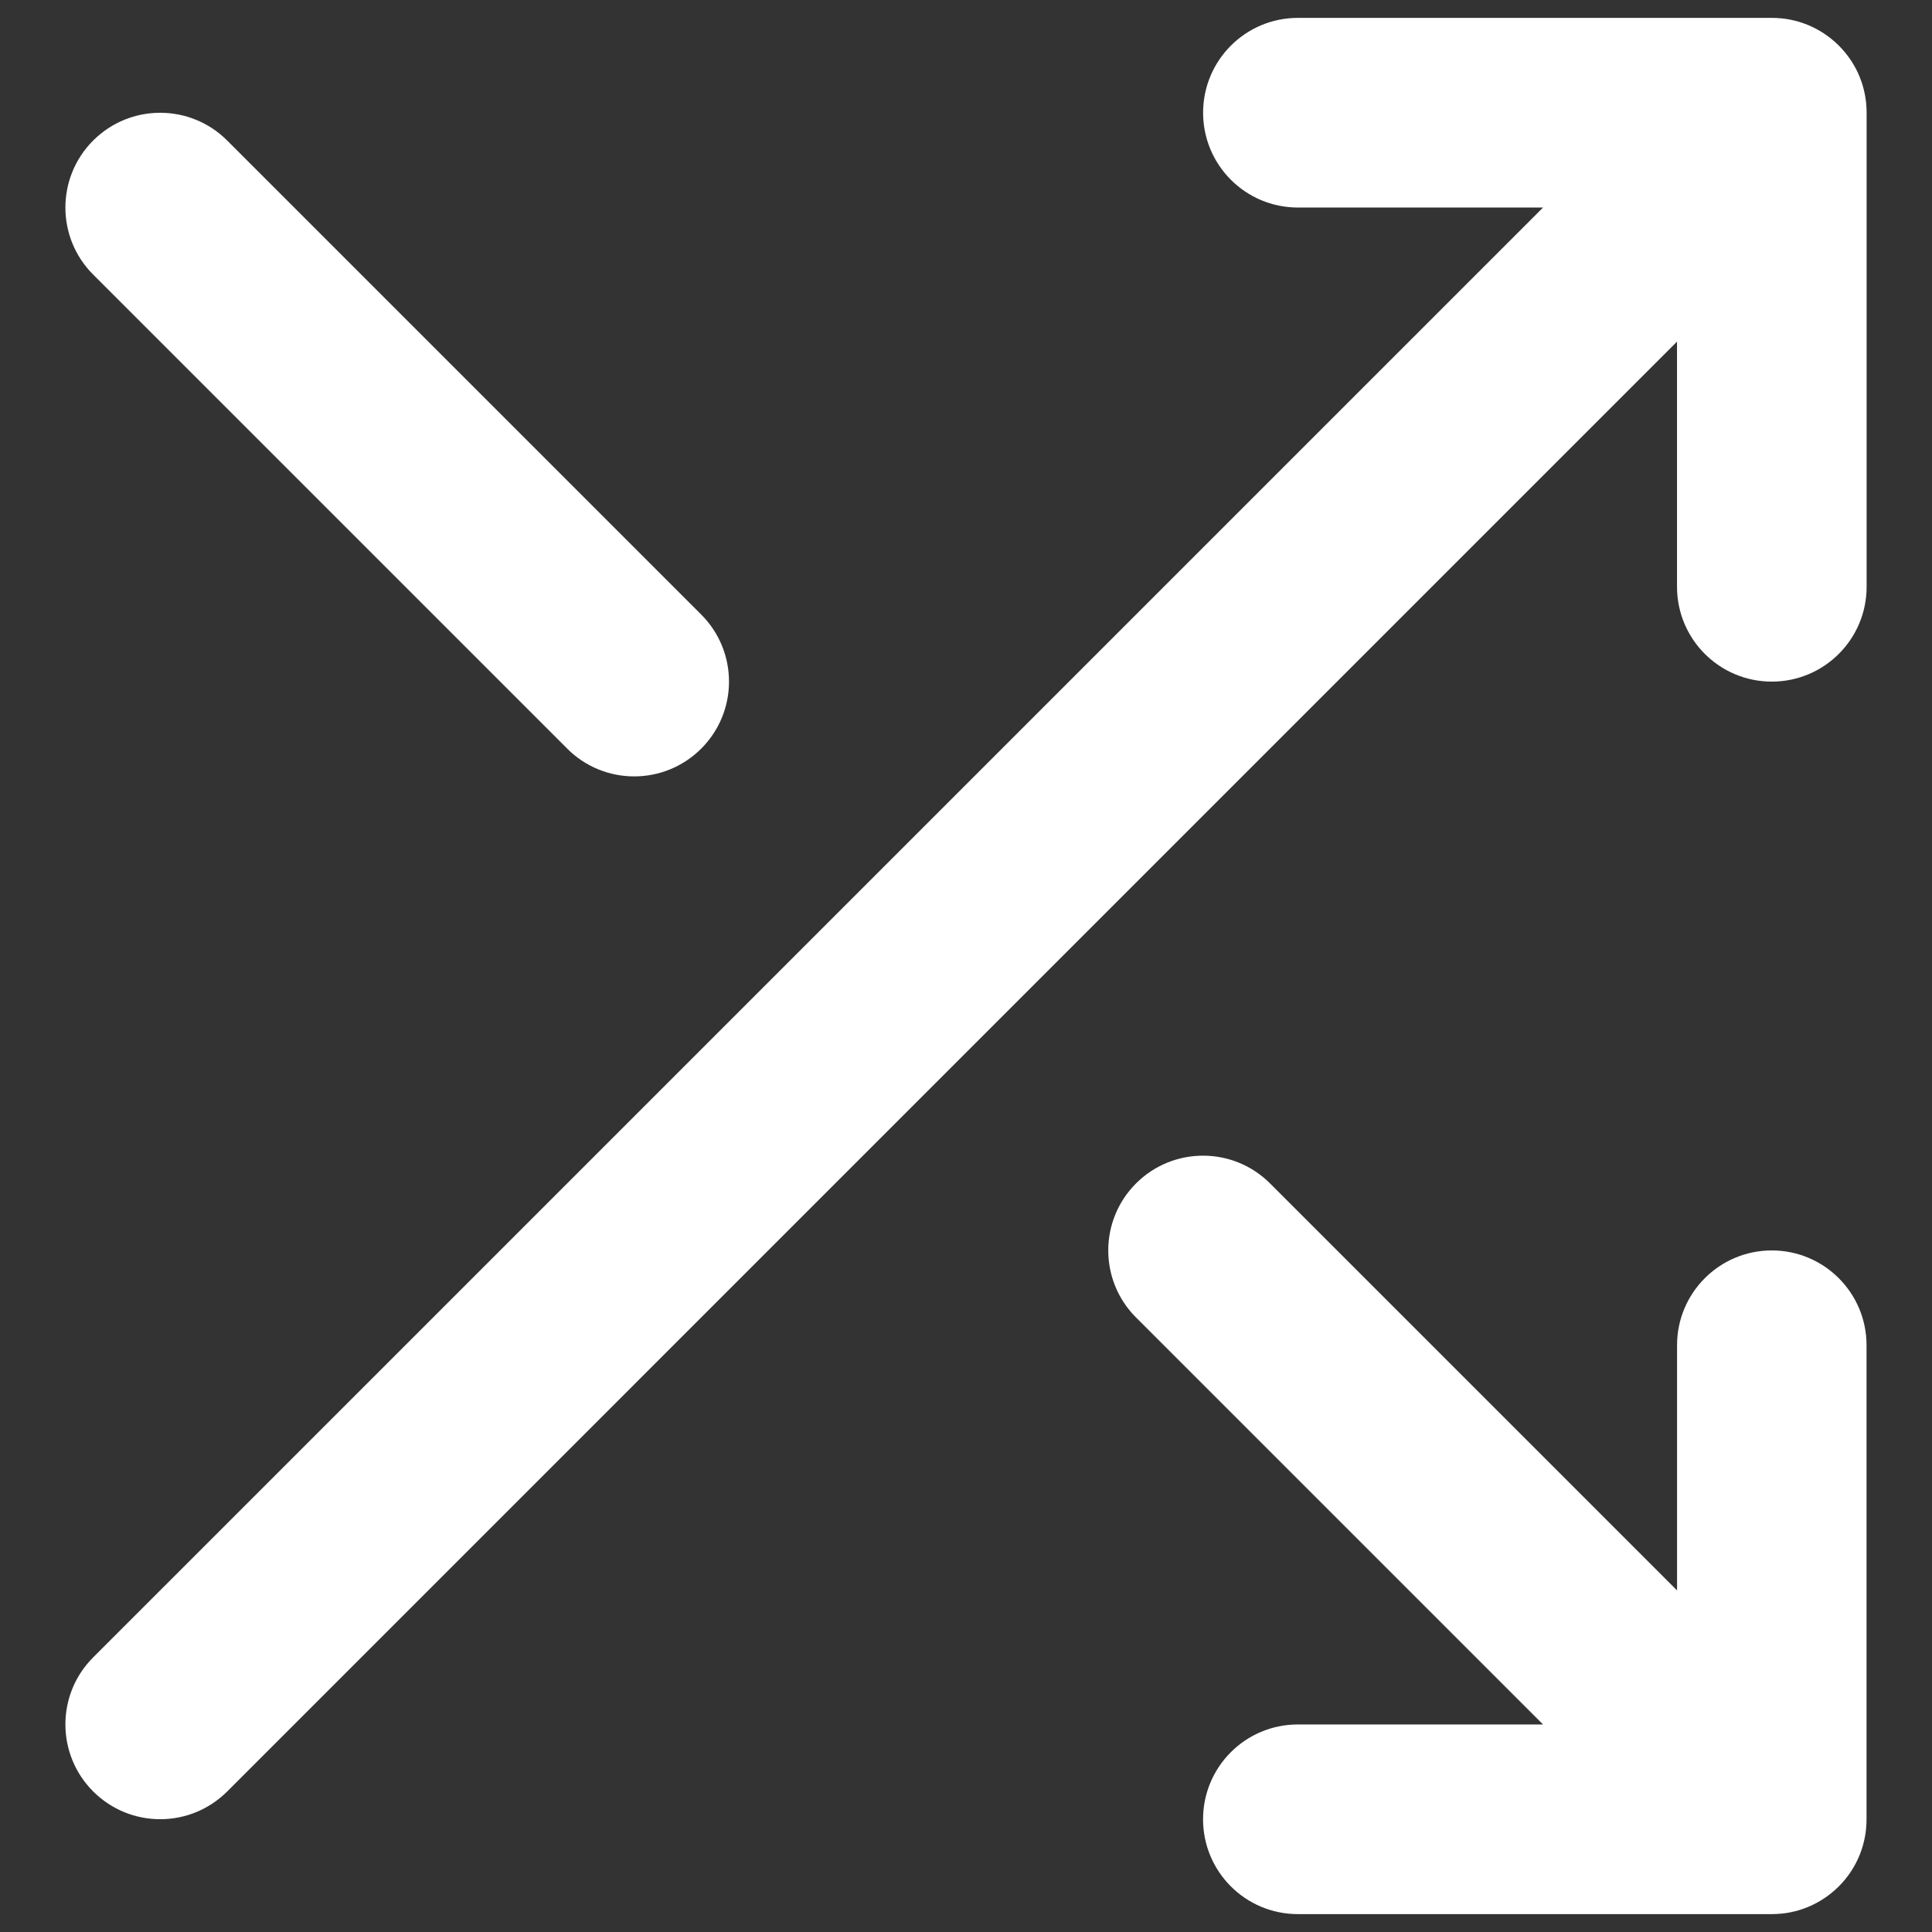
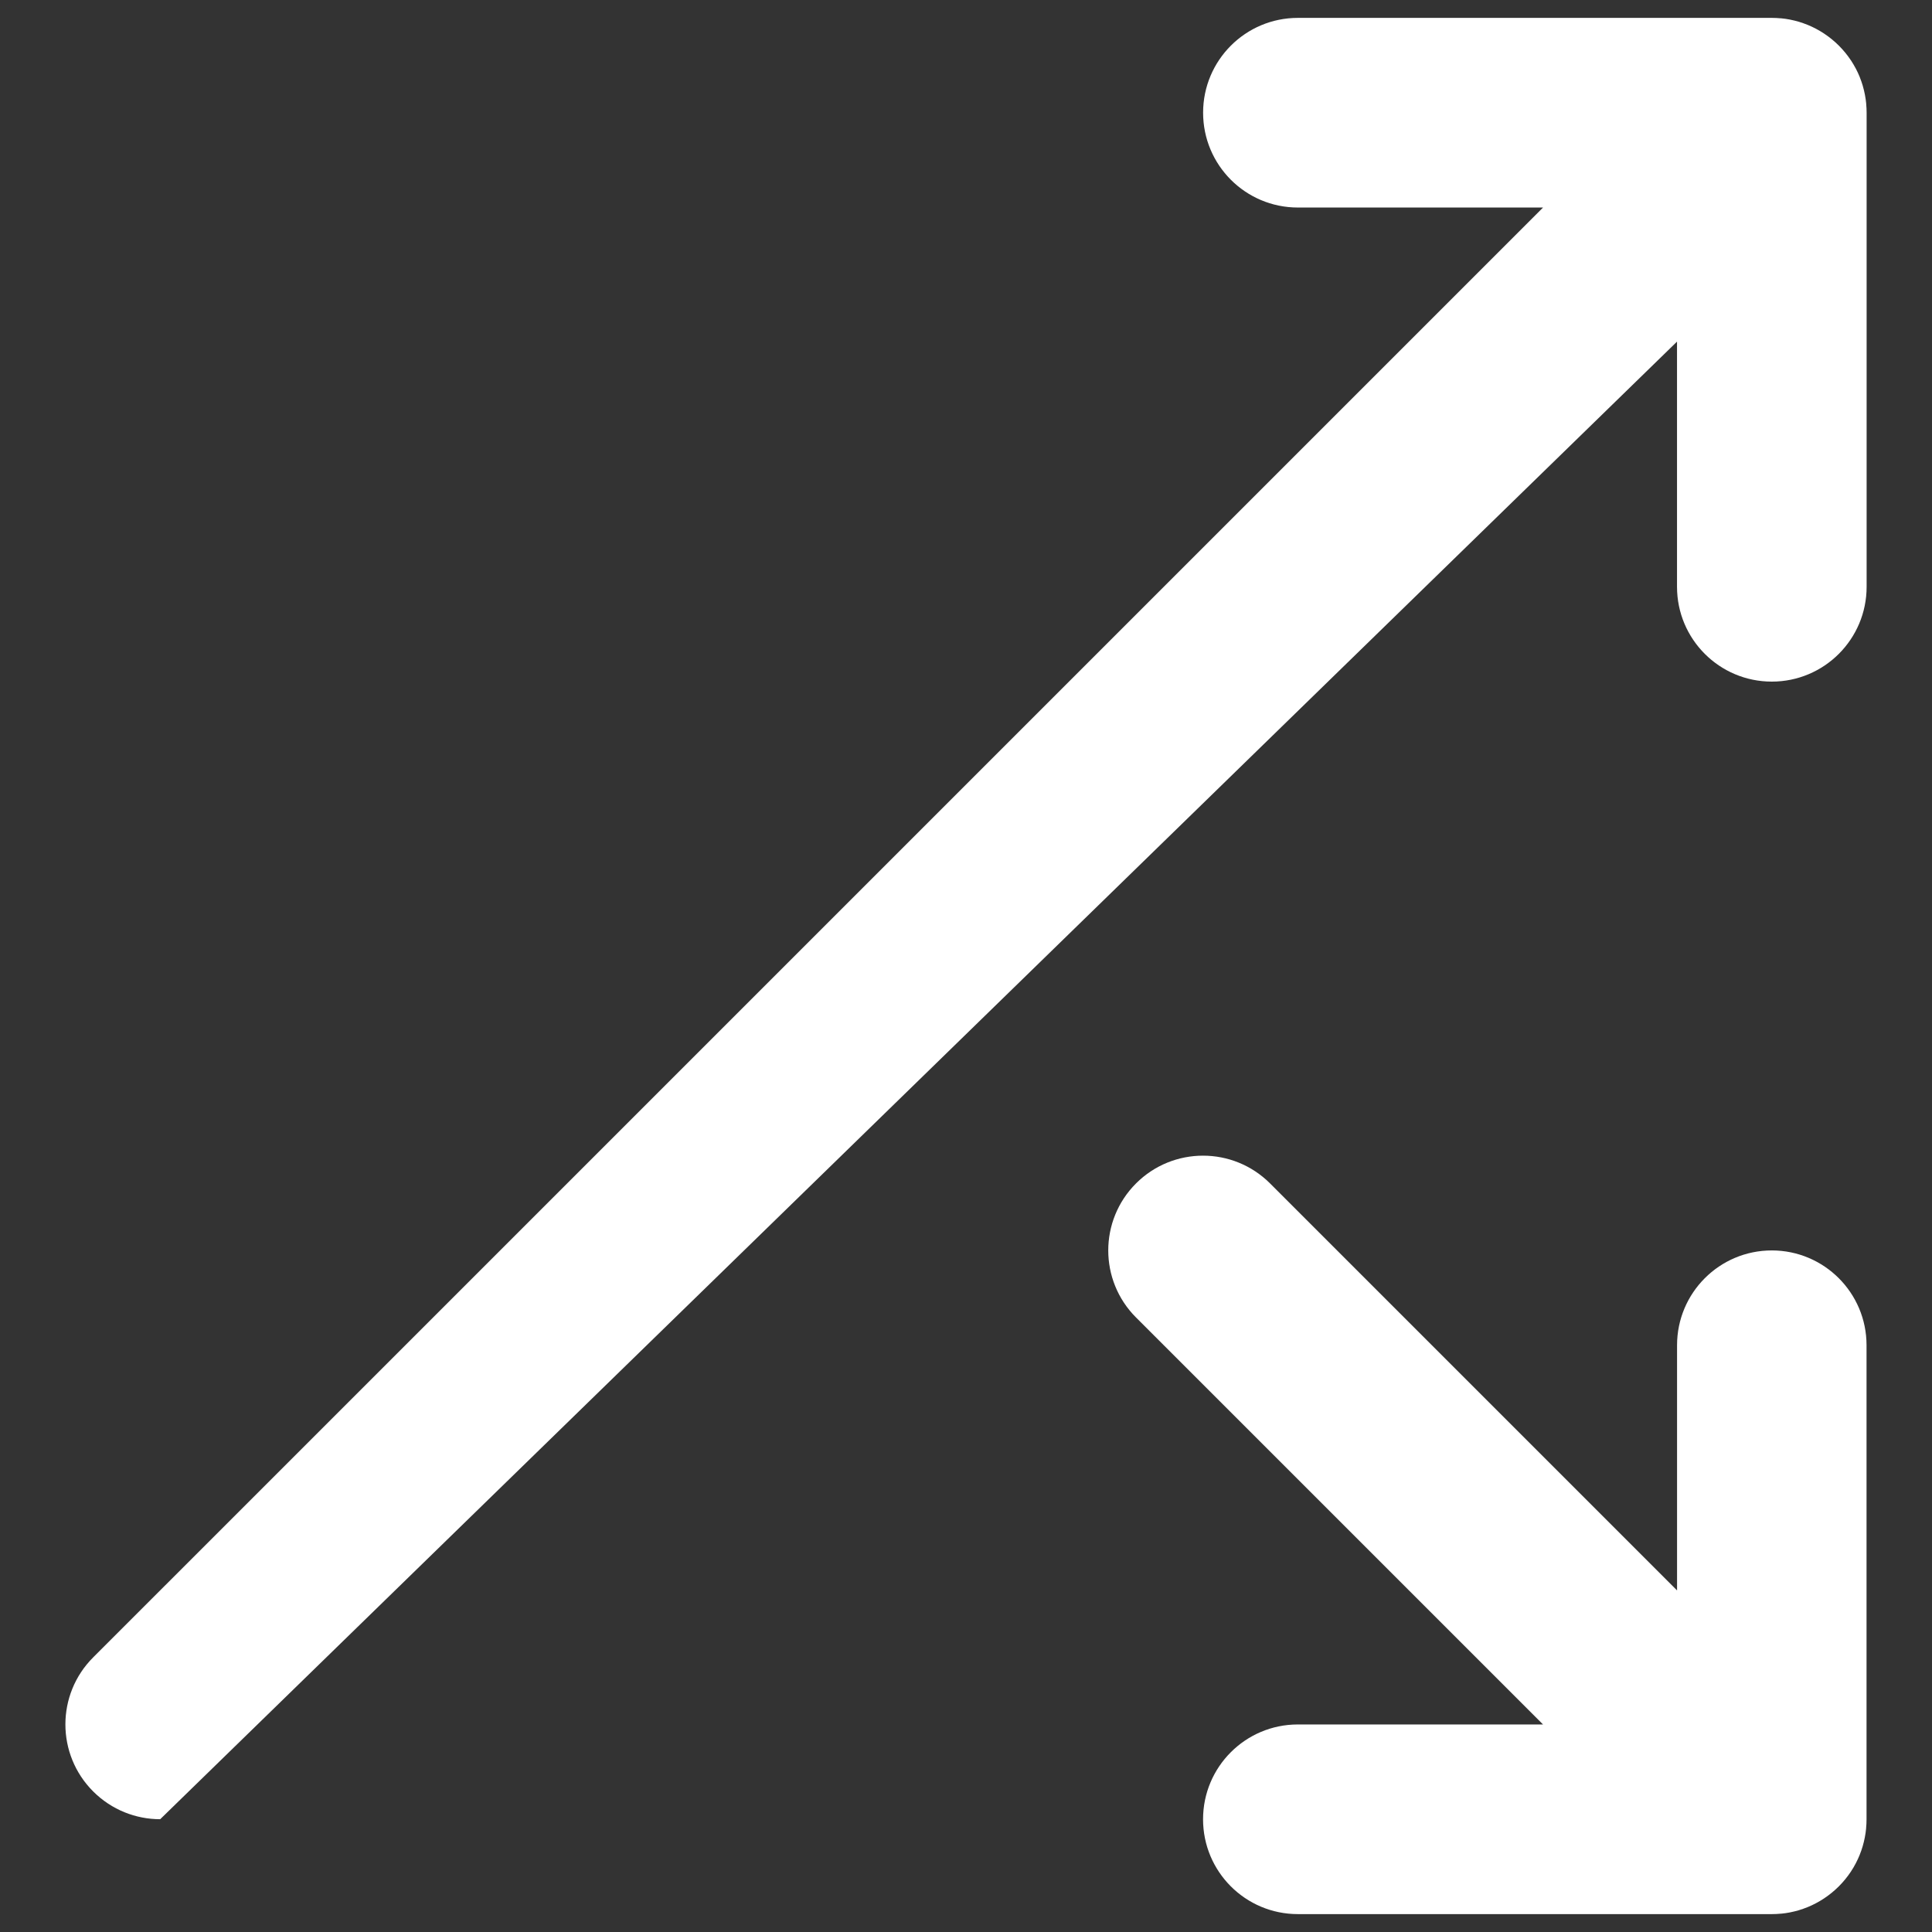
<svg xmlns="http://www.w3.org/2000/svg" viewBox="0 0 500 500" id="Layer_1">
  <rect x="0" y="0" width="500" height="500" fill="#333333" stroke="none" />
  <defs>
    <style>
      .cls-1 {
        fill: #fff;
      }
    </style>
  </defs>
-   <path d="M482.97,26.91s0-.08,0-.11c-.07-.75-.18-1.5-.32-2.23,0-.04-.01-.07-.02-.11-.14-.74-.32-1.47-.53-2.19-.01-.04-.02-.08-.03-.12-.22-.72-.46-1.43-.74-2.12-.02-.05-.04-.09-.05-.14-.28-.69-.6-1.37-.94-2.03-.03-.05-.05-.1-.08-.15-.36-.68-.75-1.33-1.16-1.97-.02-.03-.04-.07-.07-.1-1.82-2.75-4.18-5.11-6.94-6.94-.03-.02-.06-.04-.09-.06-.64-.42-1.3-.81-1.98-1.17-.04-.02-.09-.05-.13-.07-.66-.35-1.35-.66-2.04-.95-.04-.02-.08-.03-.13-.05-.7-.28-1.41-.53-2.13-.75-.03-.01-.07-.02-.1-.03-.72-.21-1.45-.39-2.2-.54-.03,0-.07-.01-.1-.02-.73-.14-1.48-.25-2.23-.32-.04,0-.08,0-.12,0-.75-.07-1.5-.11-2.27-.11h-122.68c-13.56,0-24.53,10.99-24.53,24.54s10.97,24.54,24.53,24.54h63.45L24.11,428.93c-9.58,9.58-9.58,25.11,0,34.69,4.79,4.79,11.07,7.19,17.35,7.19s12.55-2.4,17.35-7.19L434.01,88.41v63.45c0,13.55,10.97,24.54,24.53,24.54s24.54-10.99,24.54-24.54V29.18c0-.77-.04-1.52-.11-2.27Z" class="cls-1" />
+   <path d="M482.97,26.91s0-.08,0-.11c-.07-.75-.18-1.5-.32-2.23,0-.04-.01-.07-.02-.11-.14-.74-.32-1.47-.53-2.19-.01-.04-.02-.08-.03-.12-.22-.72-.46-1.43-.74-2.12-.02-.05-.04-.09-.05-.14-.28-.69-.6-1.37-.94-2.03-.03-.05-.05-.1-.08-.15-.36-.68-.75-1.33-1.16-1.97-.02-.03-.04-.07-.07-.1-1.82-2.75-4.18-5.11-6.94-6.94-.03-.02-.06-.04-.09-.06-.64-.42-1.3-.81-1.98-1.17-.04-.02-.09-.05-.13-.07-.66-.35-1.35-.66-2.04-.95-.04-.02-.08-.03-.13-.05-.7-.28-1.41-.53-2.13-.75-.03-.01-.07-.02-.1-.03-.72-.21-1.45-.39-2.2-.54-.03,0-.07-.01-.1-.02-.73-.14-1.48-.25-2.23-.32-.04,0-.08,0-.12,0-.75-.07-1.5-.11-2.27-.11h-122.68c-13.56,0-24.53,10.99-24.53,24.54s10.97,24.54,24.53,24.54h63.45L24.11,428.93c-9.58,9.58-9.58,25.11,0,34.69,4.79,4.79,11.07,7.19,17.35,7.19L434.01,88.41v63.45c0,13.55,10.97,24.54,24.53,24.54s24.54-10.99,24.54-24.54V29.18c0-.77-.04-1.52-.11-2.27Z" class="cls-1" />
  <path d="M458.55,323.61c-13.56,0-24.53,10.99-24.53,24.54v63.45l-105.33-105.33c-9.58-9.58-25.11-9.58-34.69,0s-9.58,25.11,0,34.69l105.33,105.33h-63.45c-13.56,0-24.53,10.99-24.53,24.54s10.97,24.54,24.53,24.54h122.68c.77,0,1.52-.04,2.27-.11.04,0,.08,0,.12,0,.76-.07,1.5-.18,2.23-.32.03,0,.07-.01.1-.02.75-.15,1.48-.33,2.2-.54.03-.01.07-.02.1-.03.73-.22,1.44-.47,2.13-.75.04-.02.08-.03.13-.05.7-.29,1.38-.6,2.04-.95.04-.02.09-.05.13-.07.68-.36,1.34-.75,1.98-1.17.03-.02.06-.04.09-.06,2.75-1.82,5.11-4.18,6.94-6.94.02-.03.04-.07.06-.1.42-.64.81-1.29,1.16-1.97.03-.05.05-.1.08-.15.34-.66.66-1.34.94-2.03.02-.05.04-.09.05-.14.28-.69.53-1.4.74-2.12.01-.04.02-.08.03-.11.21-.72.39-1.45.53-2.19,0-.04.01-.07.02-.11.14-.73.25-1.48.32-2.23,0-.04,0-.08,0-.11.07-.75.11-1.5.11-2.27v-122.68c0-13.55-10.97-24.54-24.54-24.54Z" class="cls-1" />
-   <path d="M146.78,193.74c4.79,4.79,11.07,7.19,17.35,7.19s12.55-2.4,17.35-7.19c9.58-9.58,9.58-25.11,0-34.69L58.8,36.37c-9.58-9.58-25.11-9.58-34.69,0-9.58,9.58-9.58,25.11,0,34.69l122.68,122.68Z" class="cls-1" />
</svg>